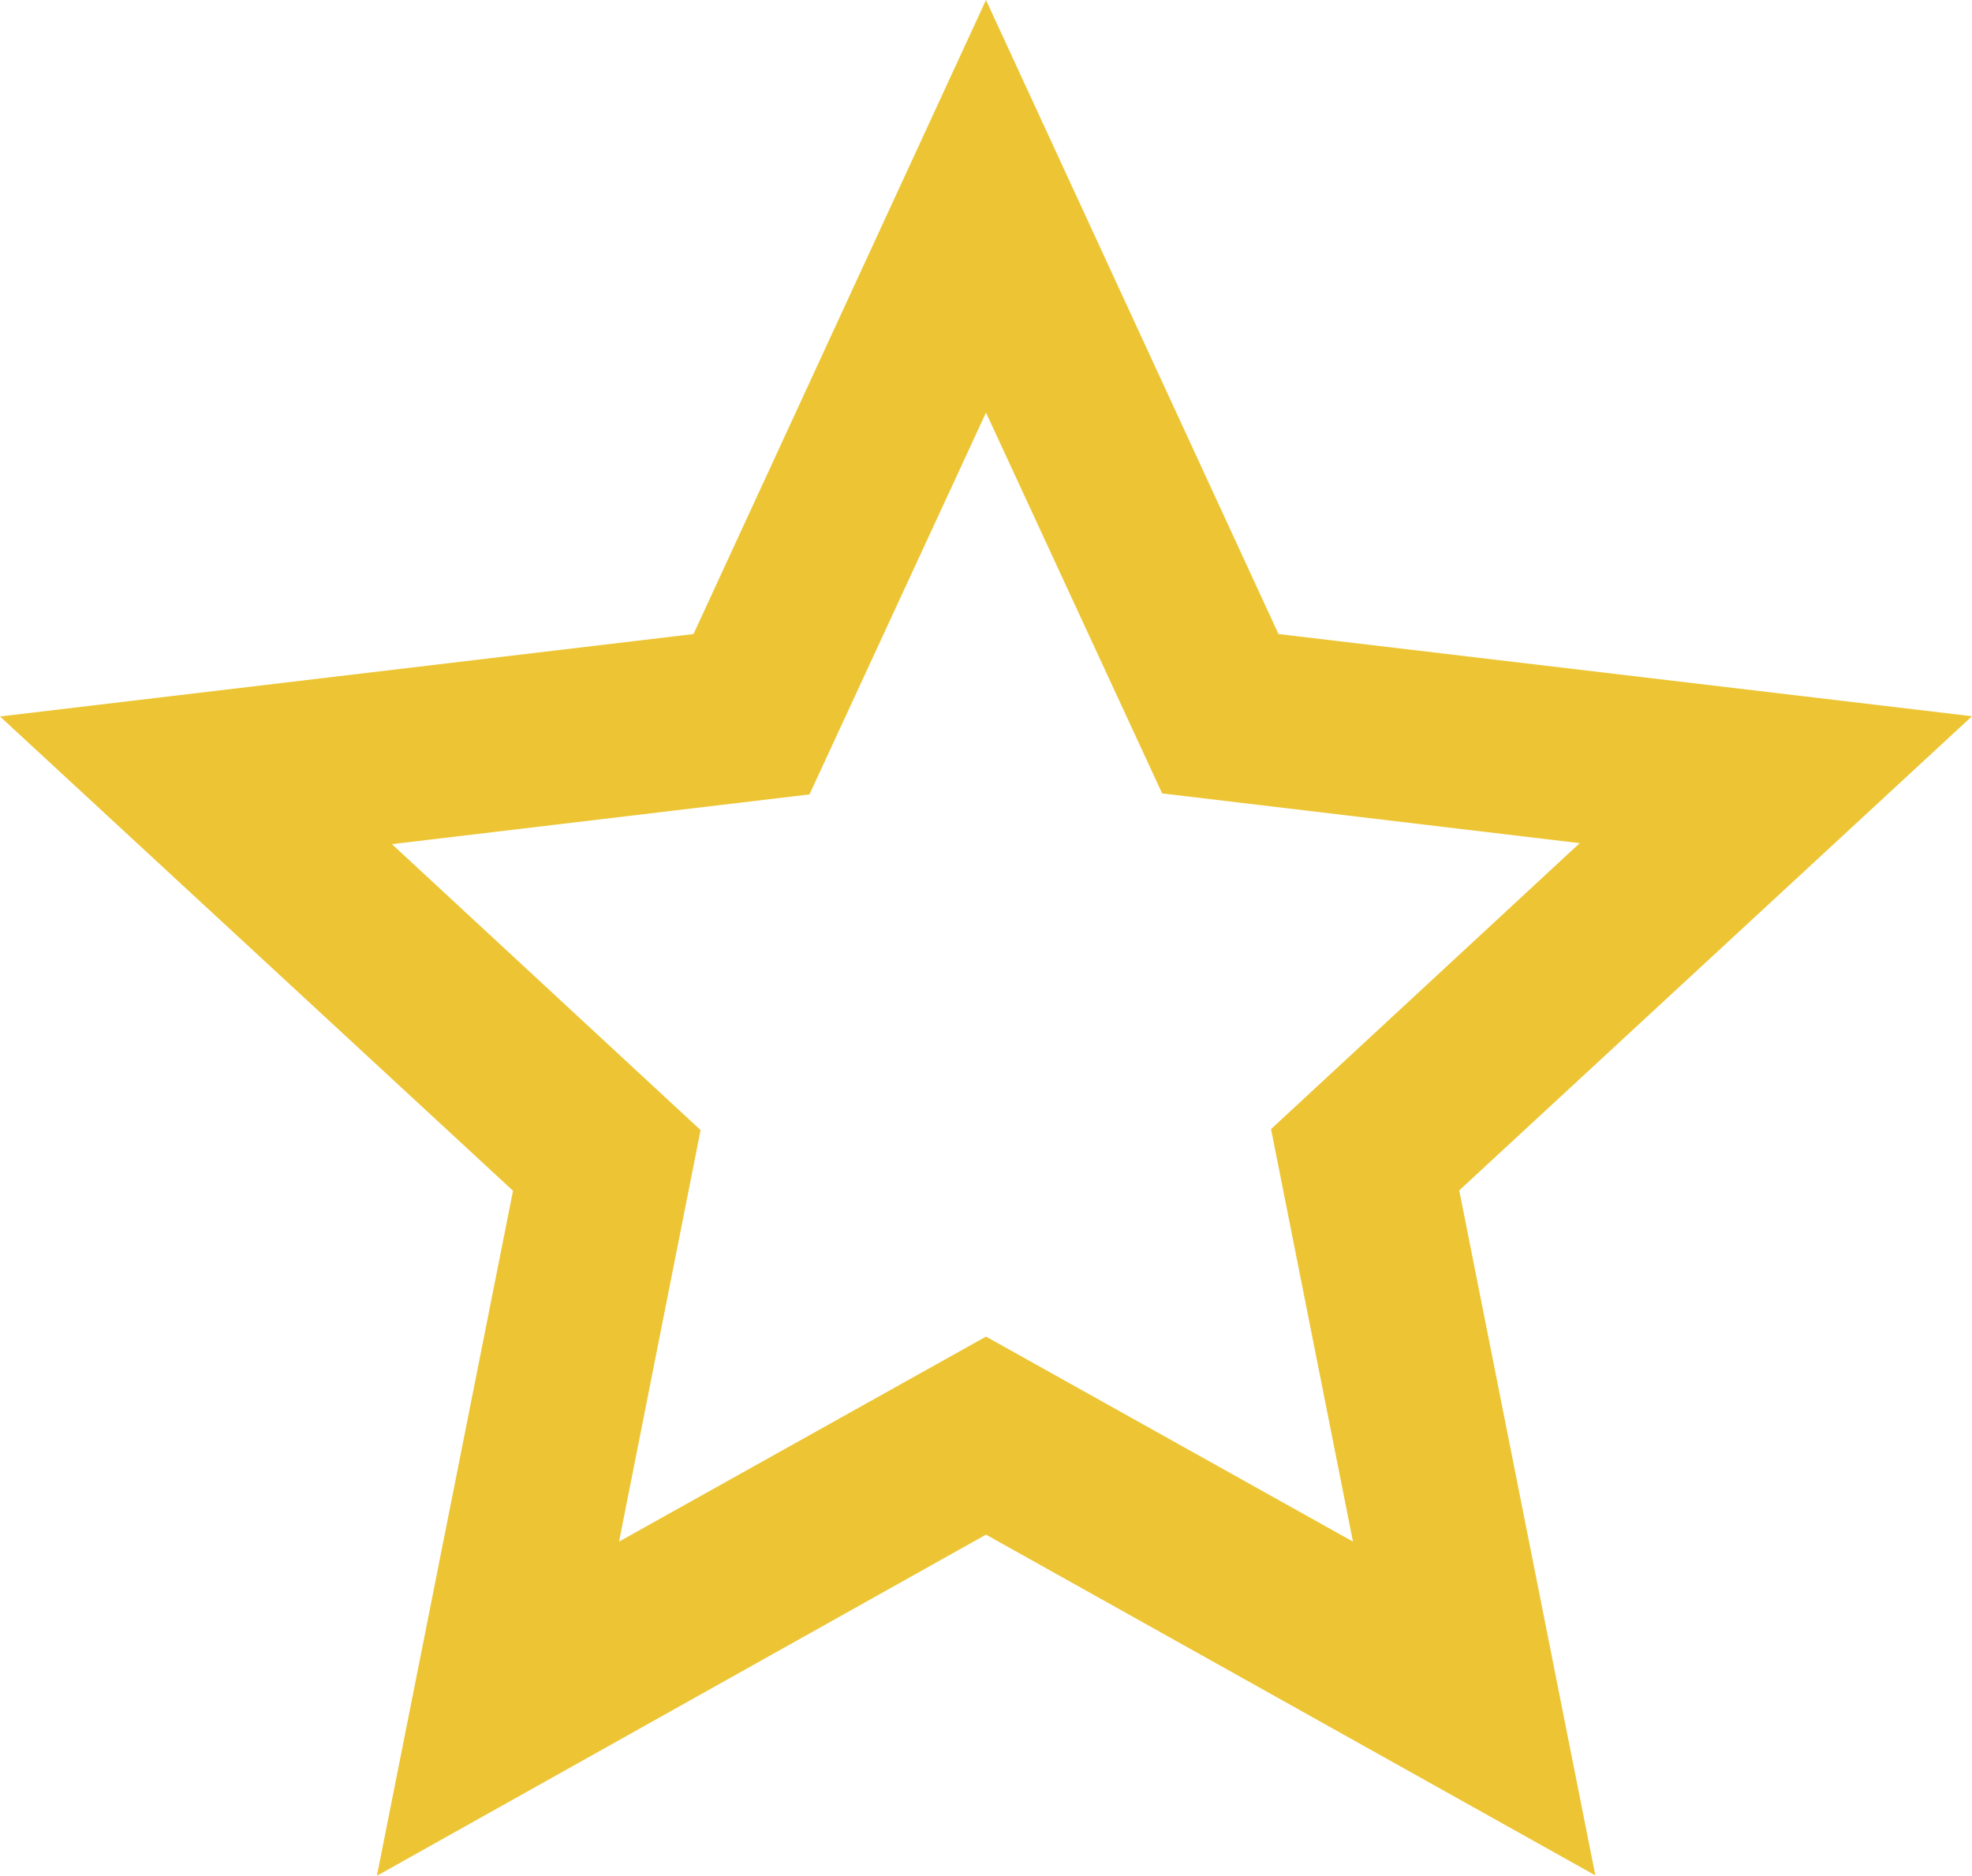
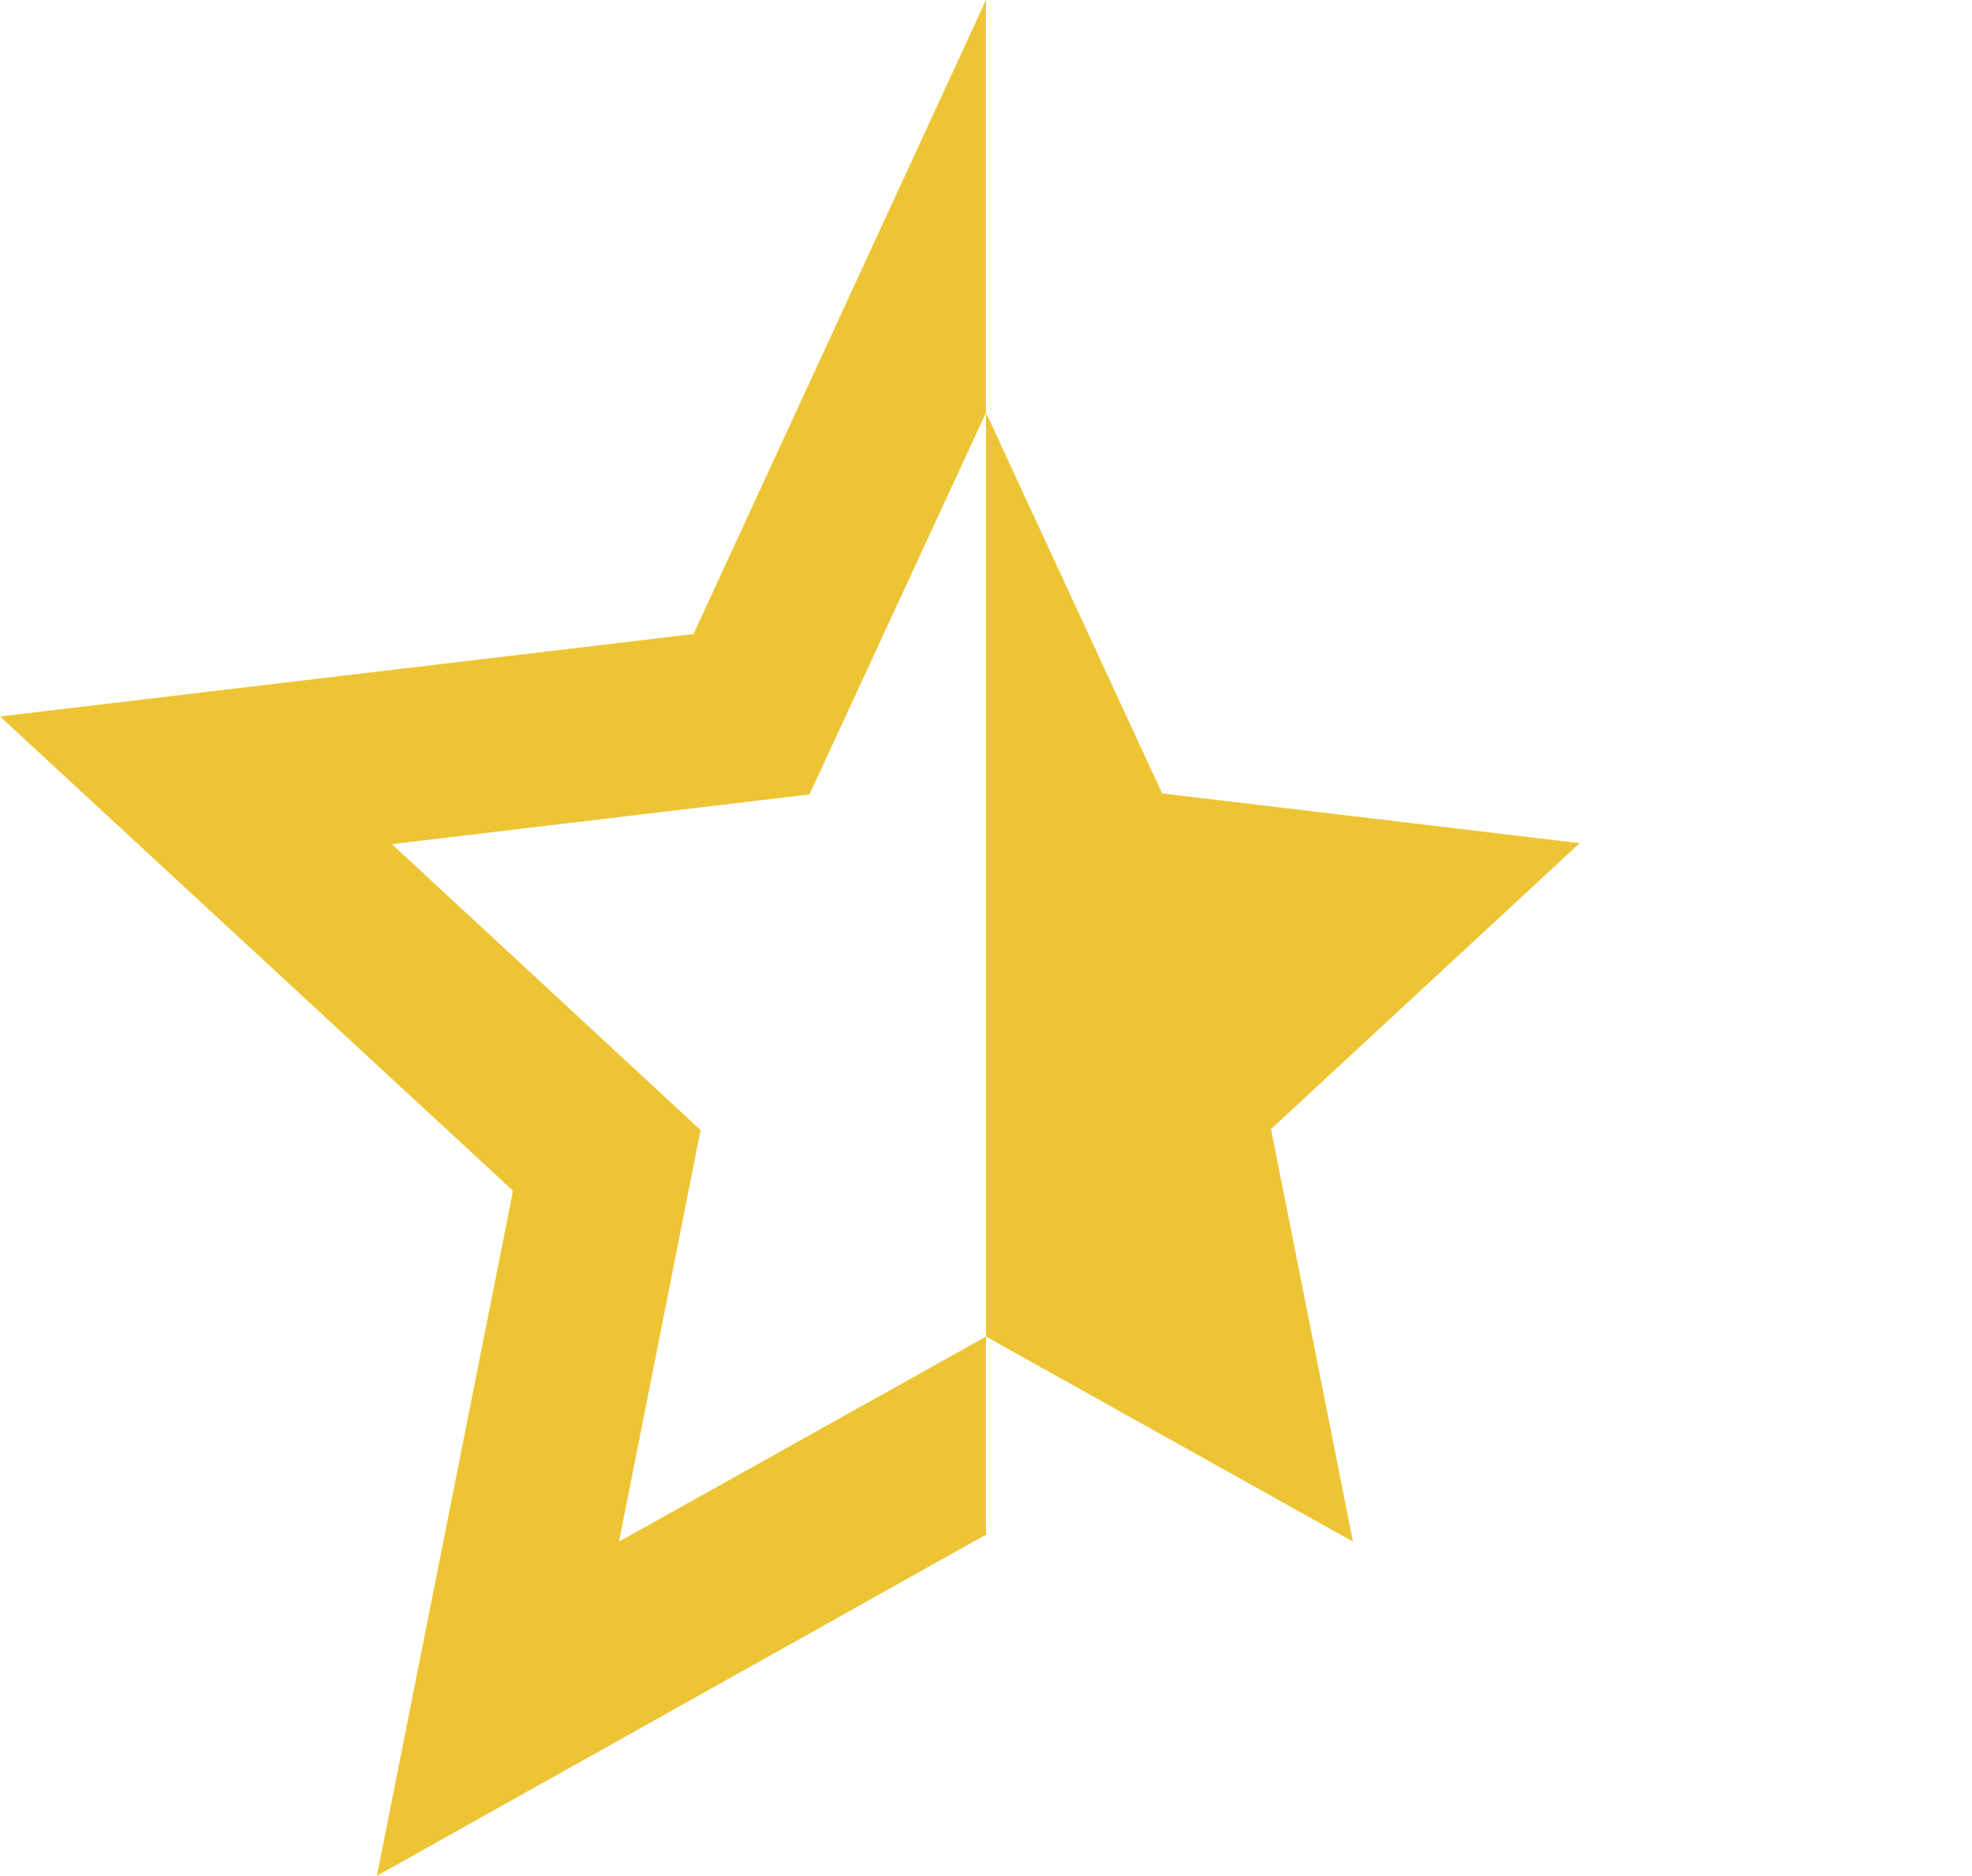
<svg xmlns="http://www.w3.org/2000/svg" width="15.864" height="15.088" viewBox="0 0 15.864 15.088">
-   <path id="star-line" d="M8.52,12.844l-4.9,2.744,1.095-5.51L.588,6.263,6.167,5.6,8.52.5l2.353,5.1,5.579.661-4.125,3.814,1.095,5.51Zm0-1.593L11.472,12.9l-.659-3.318,2.483-2.3-3.359-.4L8.52,3.819,7.1,6.89l-3.359.4,2.483,2.3L5.568,12.9Z" transform="translate(-0.588 -0.5)" fill="#edc534" />
+   <path id="star-line" d="M8.52,12.844l-4.9,2.744,1.095-5.51L.588,6.263,6.167,5.6,8.52.5Zm0-1.593L11.472,12.9l-.659-3.318,2.483-2.3-3.359-.4L8.52,3.819,7.1,6.89l-3.359.4,2.483,2.3L5.568,12.9Z" transform="translate(-0.588 -0.5)" fill="#edc534" />
</svg>